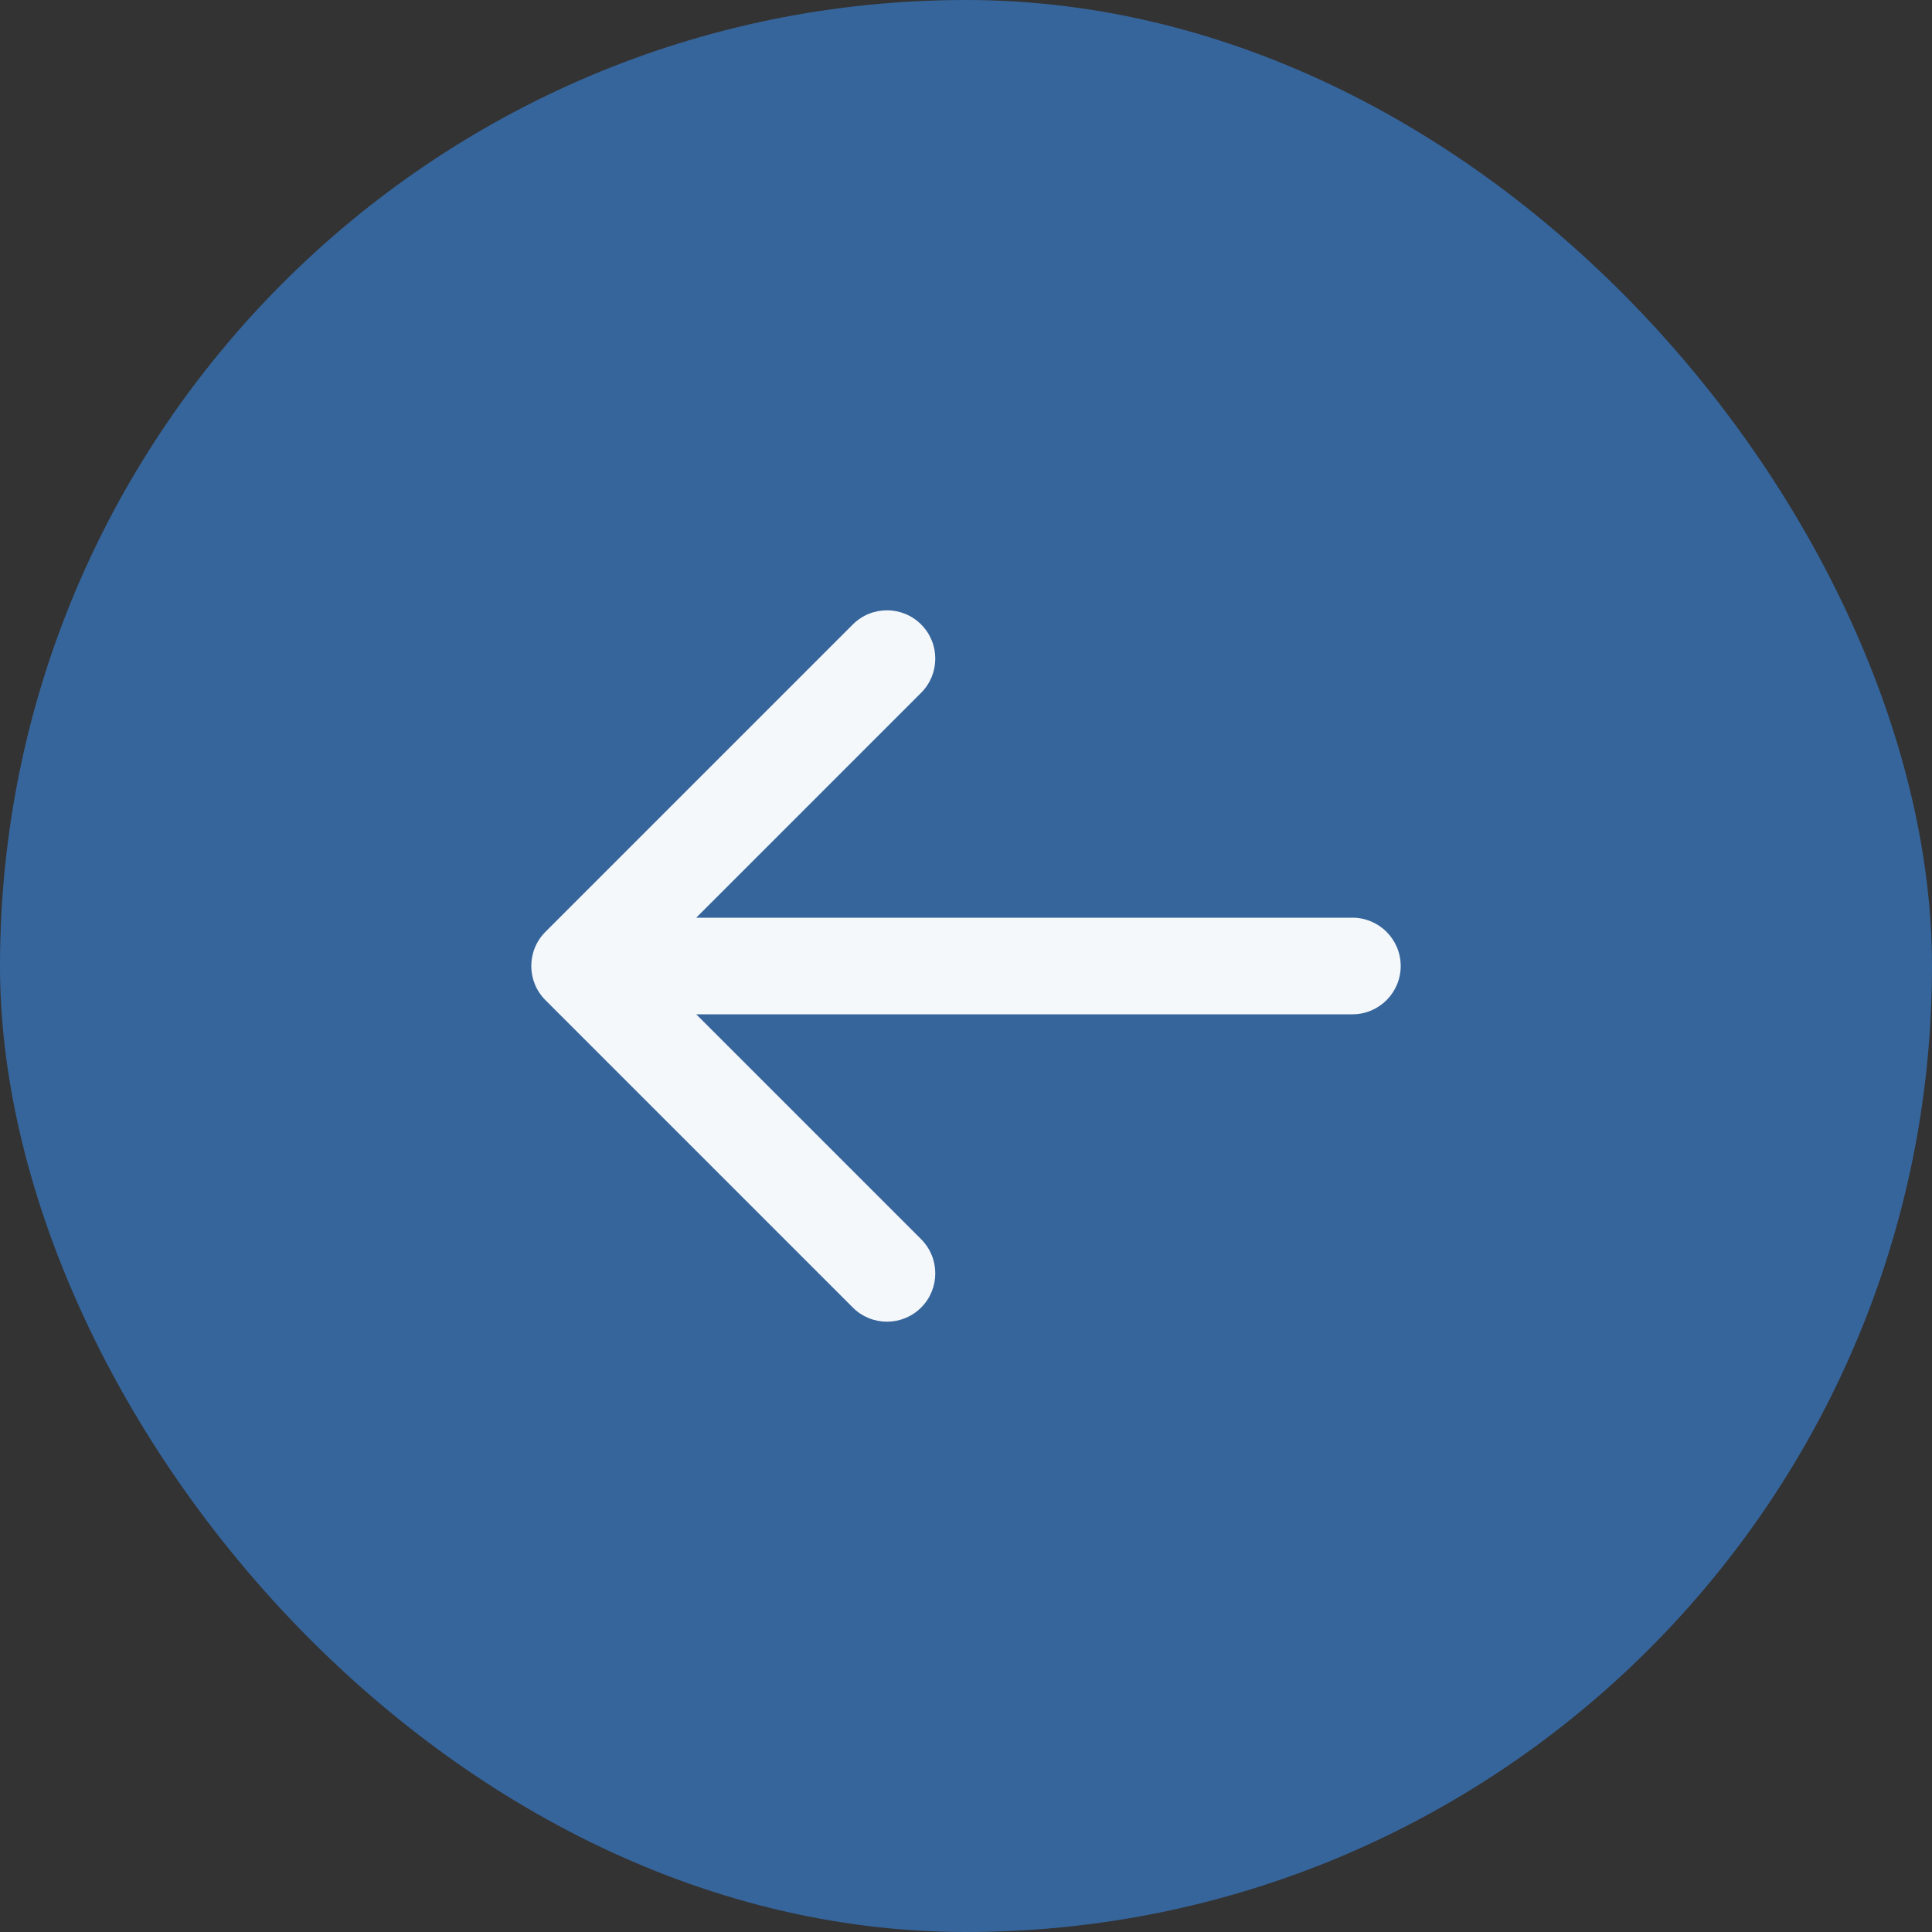
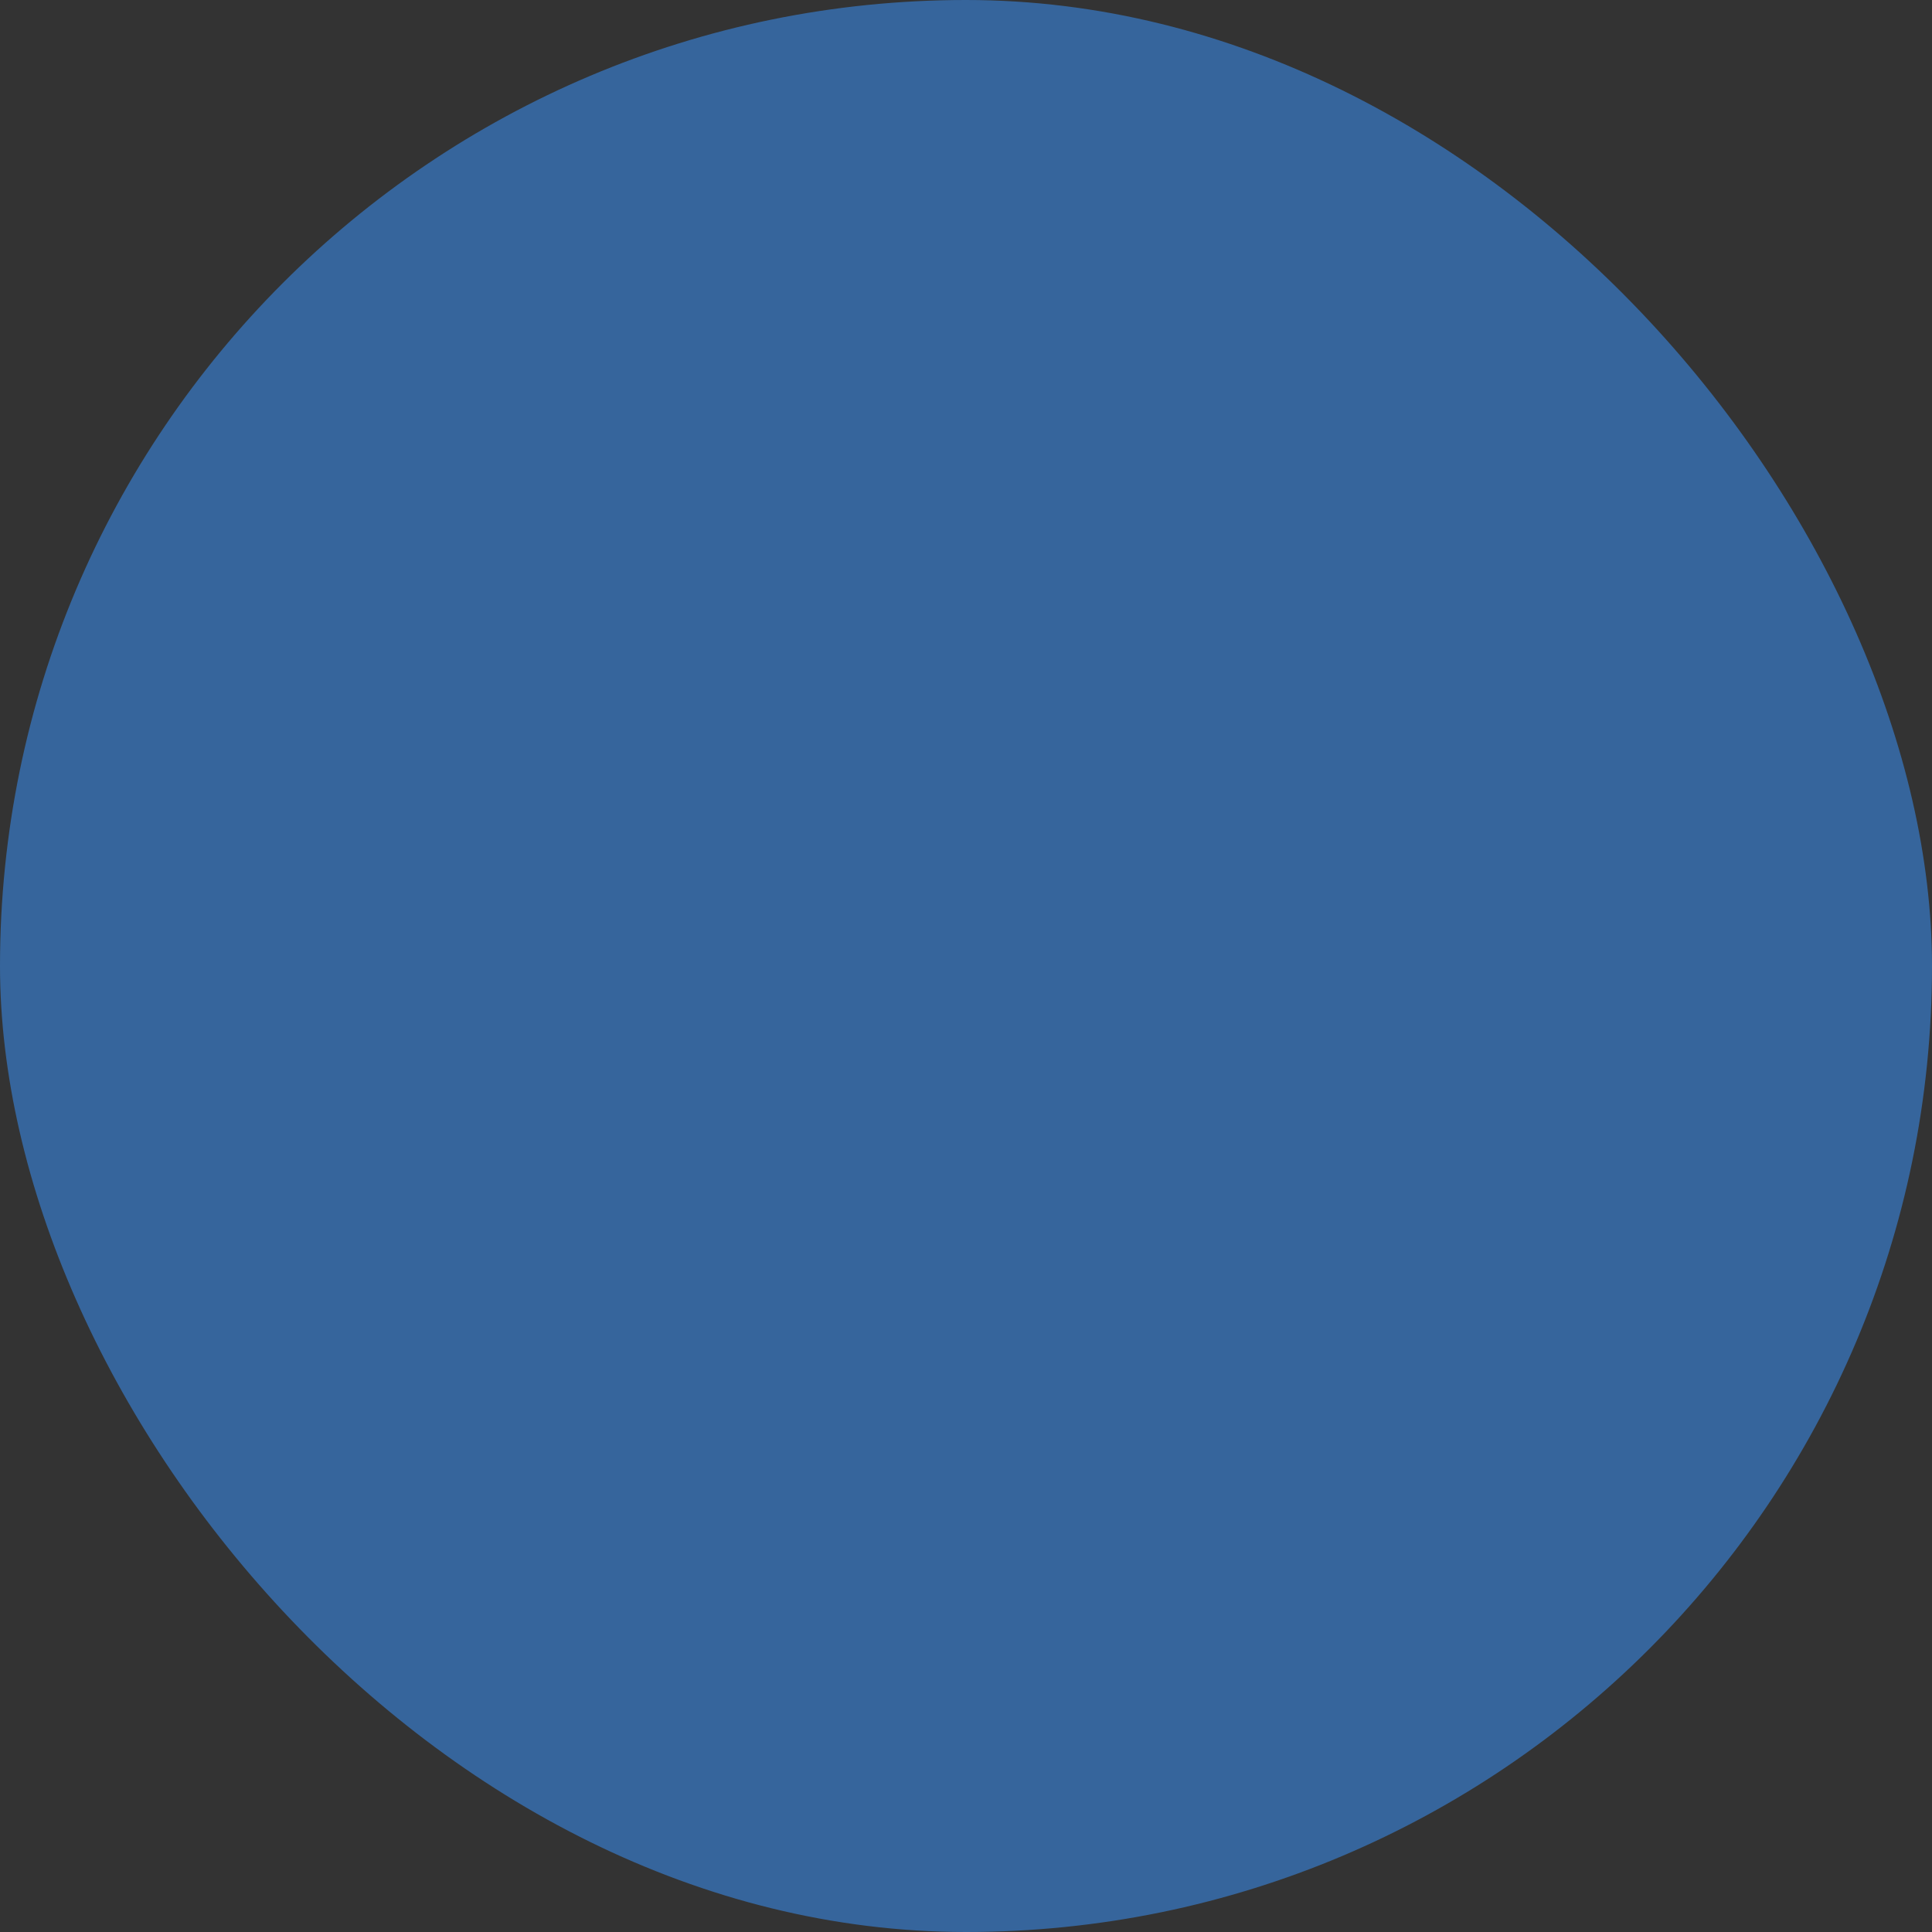
<svg xmlns="http://www.w3.org/2000/svg" width="50" height="50" viewBox="0 0 50 50" fill="none">
  <rect x="0" y="0" width="50" height="50" fill="#333333" stroke="none" />
  <rect width="50" height="50" rx="25" fill="#36659C" />
-   <path d="M14.116 25.884C13.628 25.396 13.628 24.604 14.116 24.116L22.071 16.161C22.559 15.673 23.351 15.673 23.839 16.161C24.327 16.649 24.327 17.441 23.839 17.929L16.768 25L23.839 32.071C24.327 32.559 24.327 33.351 23.839 33.839C23.351 34.327 22.559 34.327 22.071 33.839L14.116 25.884ZM35 23.75C35.69 23.75 36.25 24.31 36.25 25C36.25 25.69 35.69 26.25 35 26.25L35 23.75ZM15 23.75L35 23.75L35 26.25L15 26.25L15 23.75Z" fill="#F5F8FB" />
</svg>